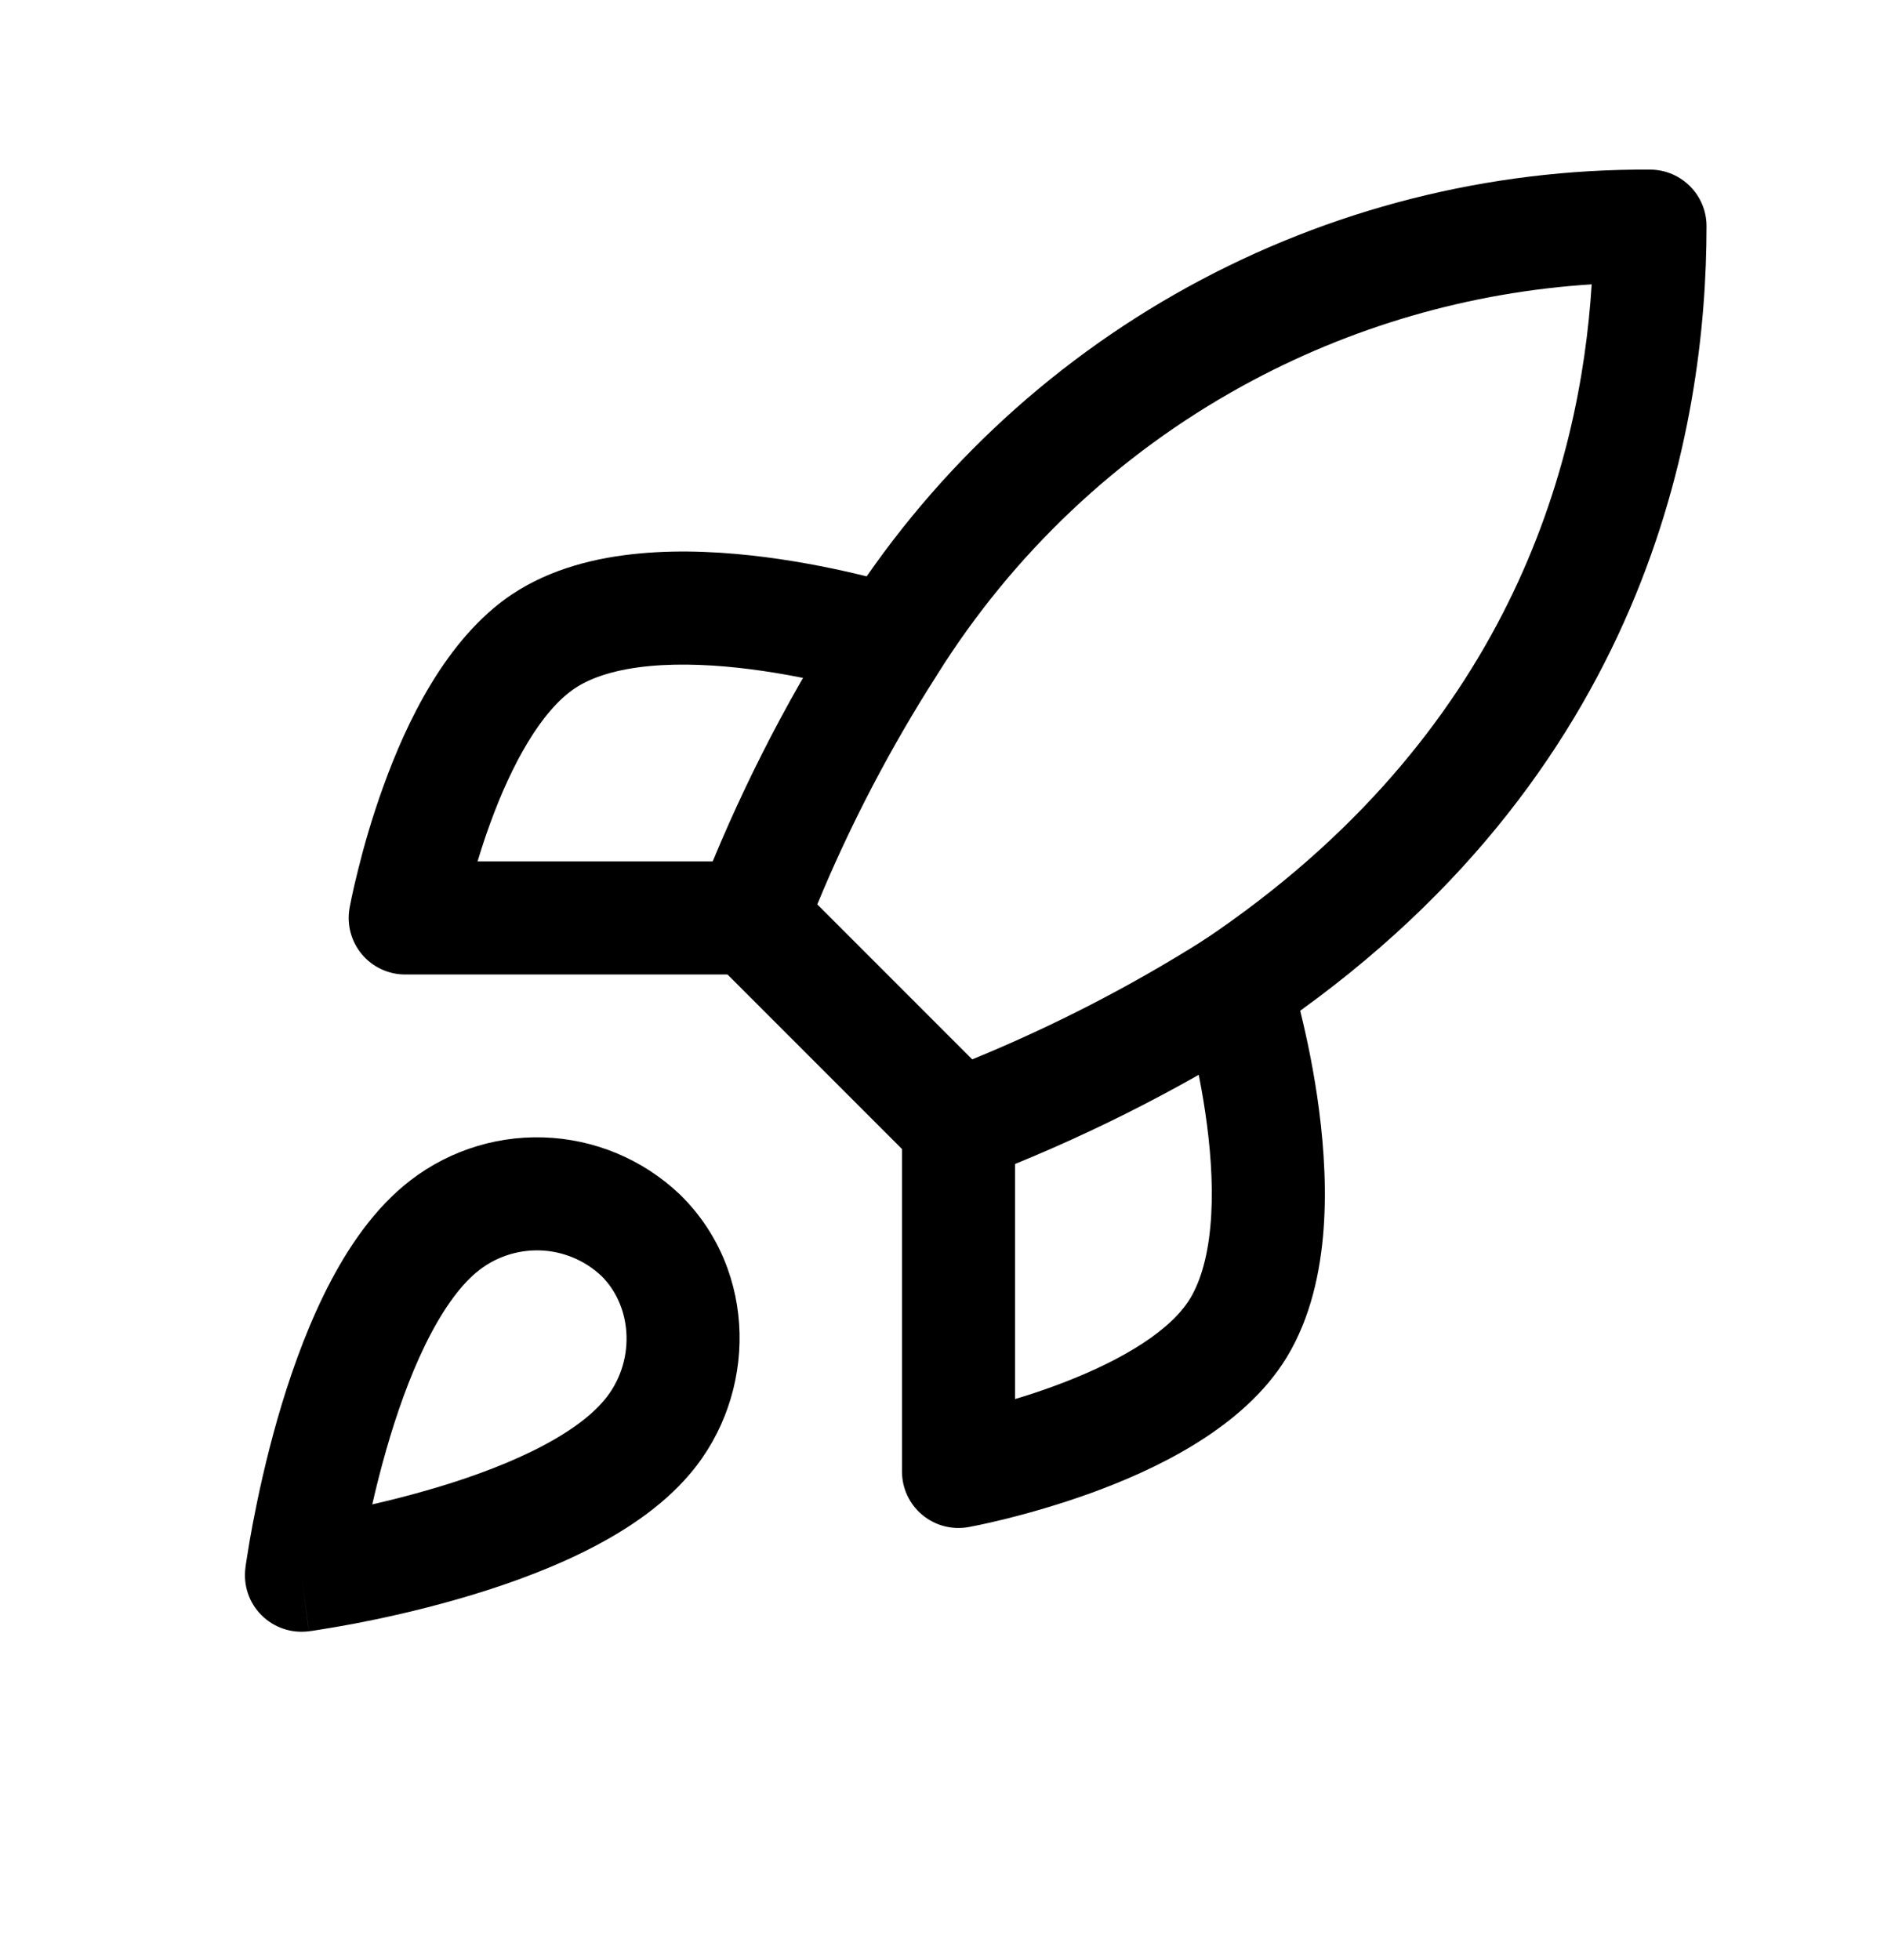
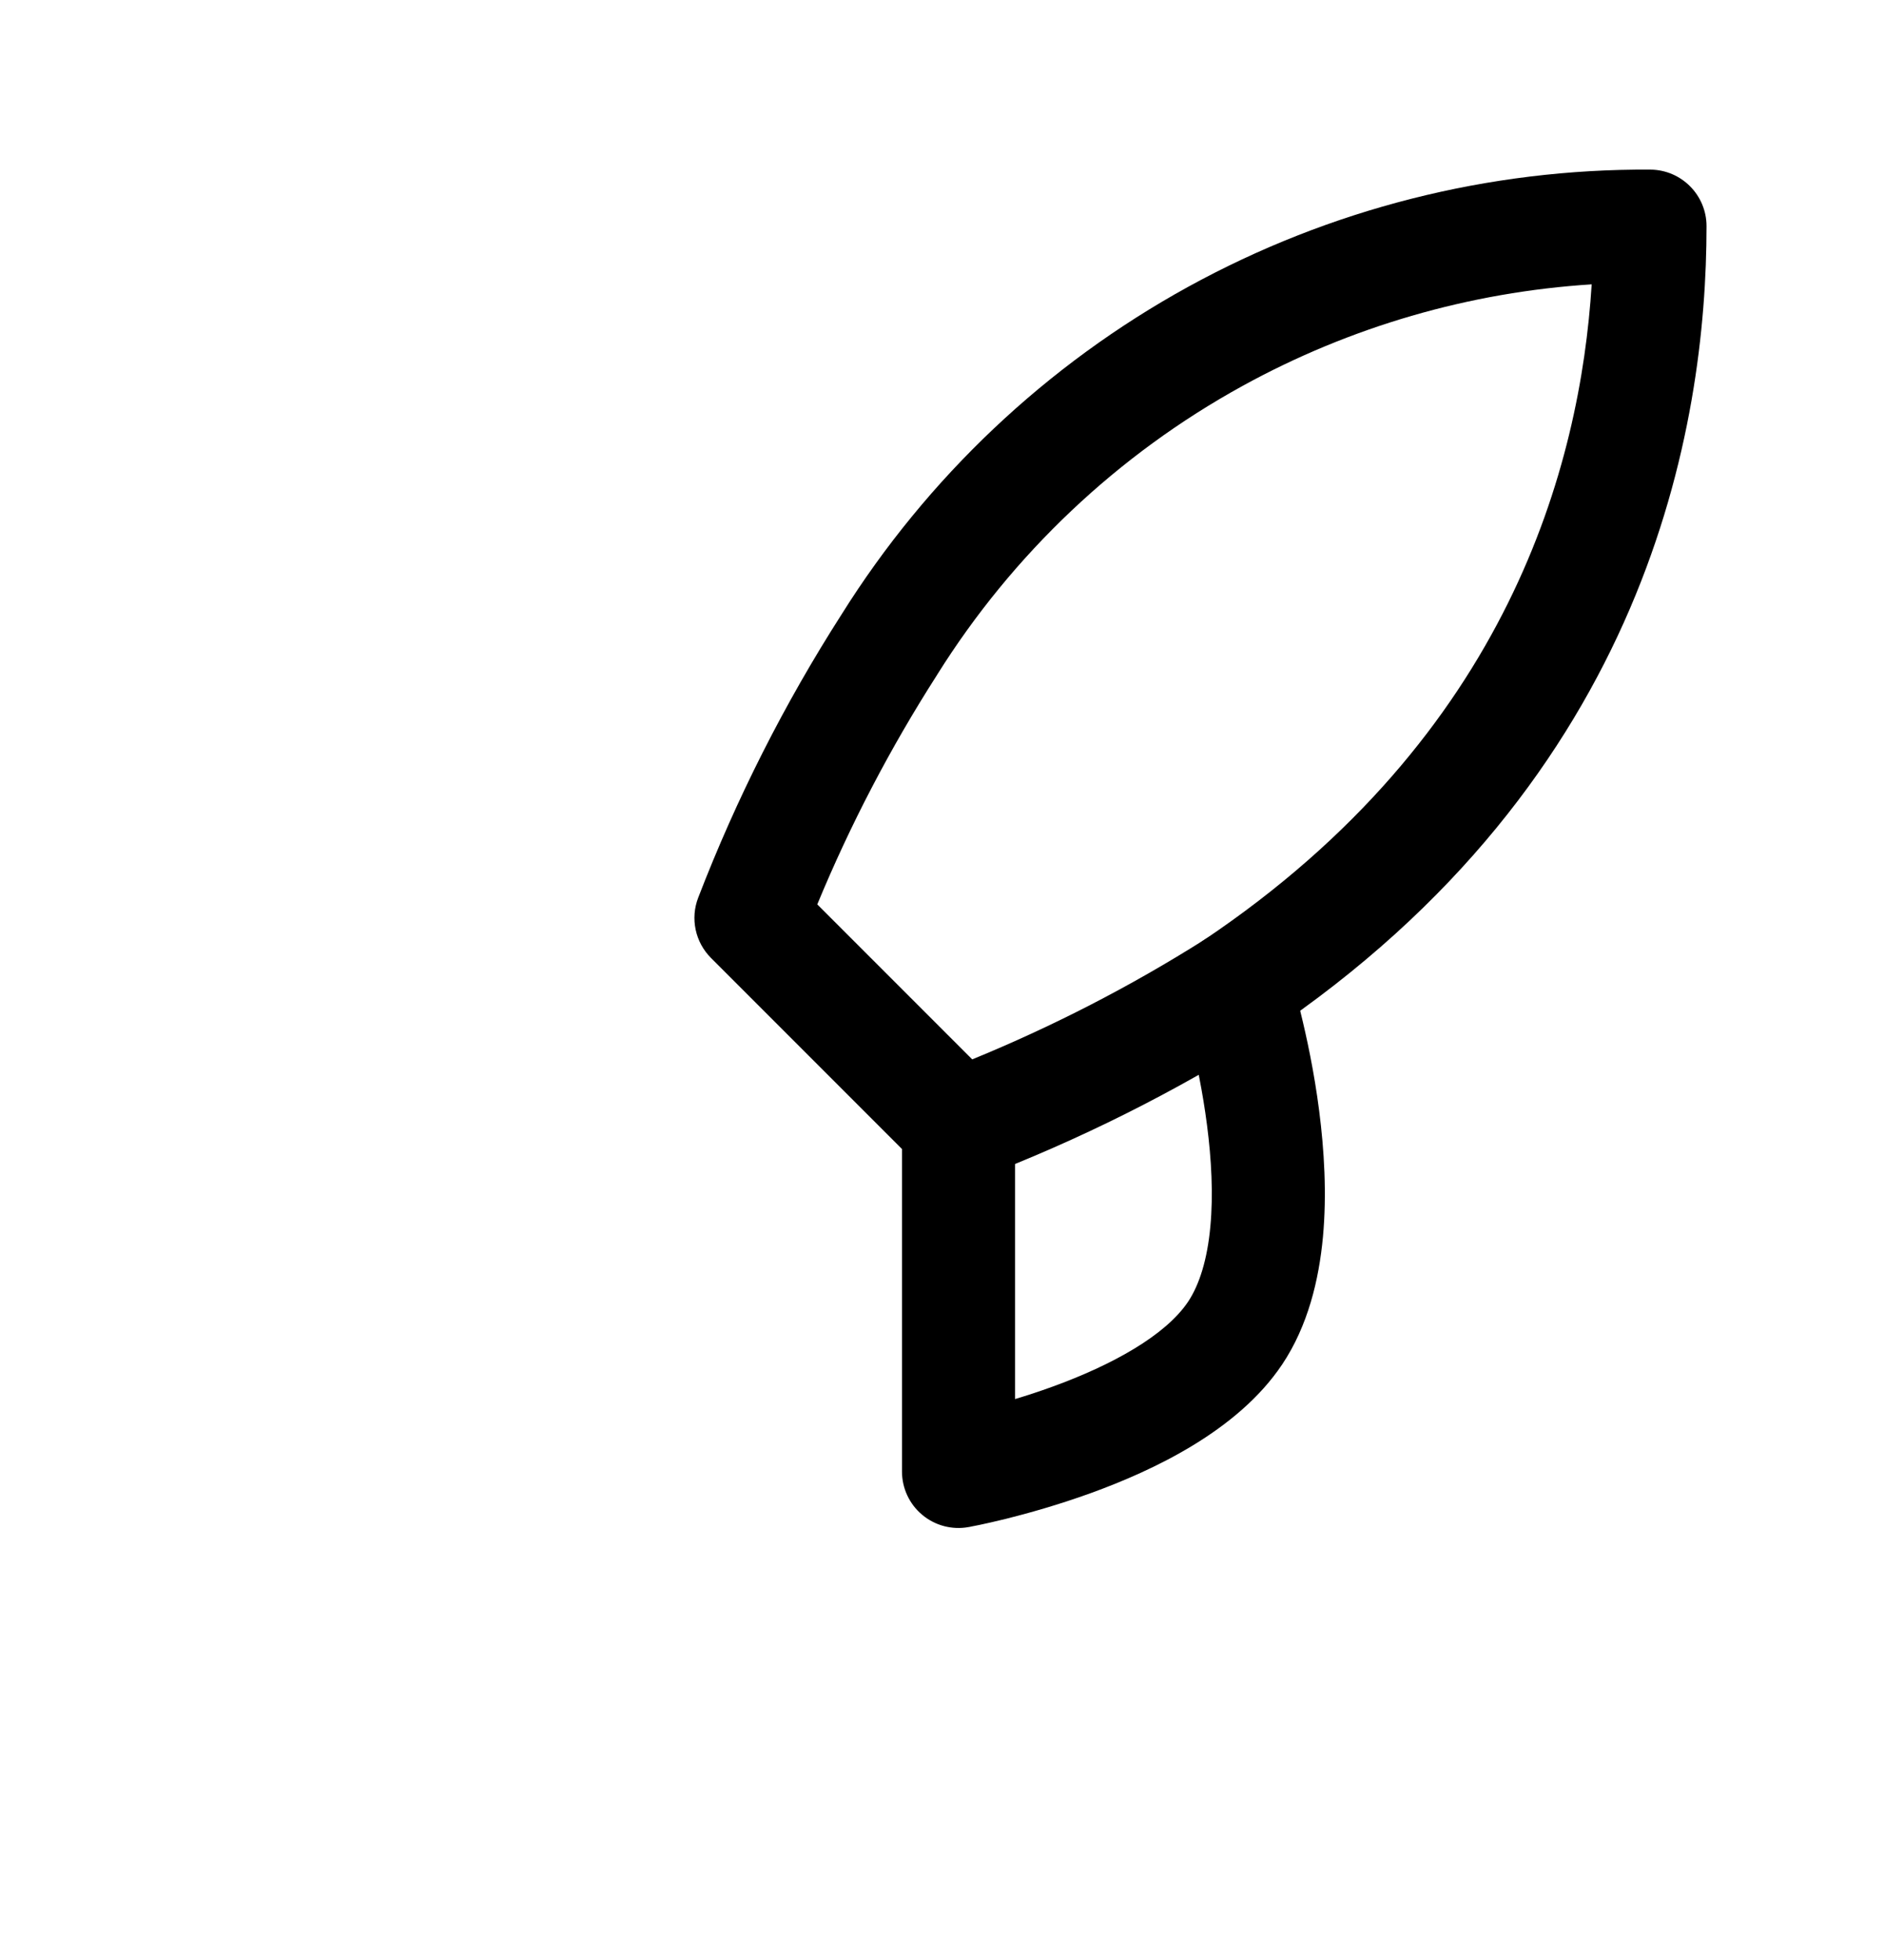
<svg xmlns="http://www.w3.org/2000/svg" width="25" height="26" viewBox="0 0 25 26" fill="currentColor">
-   <path fill-rule="evenodd" clip-rule="evenodd" d="M5.353 15.733C5.871 15.297 6.532 15.067 7.21 15.088C7.887 15.109 8.533 15.379 9.024 15.847L9.033 15.856C10.057 16.867 10.047 18.496 9.162 19.544C8.777 20.002 8.241 20.344 7.713 20.602C7.176 20.864 6.593 21.065 6.067 21.215C5.538 21.367 5.05 21.472 4.694 21.54C4.516 21.573 4.37 21.598 4.267 21.614C4.216 21.622 4.175 21.628 4.147 21.633L4.113 21.637L4.104 21.639L4.101 21.639L4.1 21.639C4.099 21.639 4.099 21.639 4 20.896C3.257 20.797 3.257 20.796 3.257 20.796L3.257 20.792L3.259 20.782L3.263 20.749C3.267 20.721 3.273 20.68 3.282 20.629C3.298 20.526 3.322 20.38 3.356 20.202C3.424 19.846 3.529 19.358 3.68 18.829C3.831 18.302 4.032 17.72 4.294 17.183C4.552 16.654 4.895 16.118 5.353 15.733ZM4 20.896L3.257 20.796C3.226 21.028 3.304 21.261 3.47 21.426C3.635 21.591 3.868 21.67 4.1 21.639L4 20.896ZM4.94 19.956C5.16 19.906 5.403 19.845 5.654 19.773C6.131 19.637 6.623 19.465 7.055 19.254C7.495 19.039 7.821 18.808 8.014 18.578L8.016 18.576C8.432 18.084 8.405 17.349 7.983 16.928C7.761 16.718 7.469 16.596 7.163 16.587C6.855 16.578 6.554 16.682 6.319 16.881L6.318 16.881C6.088 17.075 5.857 17.401 5.642 17.841C5.431 18.273 5.259 18.765 5.123 19.241C5.051 19.493 4.99 19.735 4.94 19.956Z" />
  <path fill-rule="evenodd" clip-rule="evenodd" d="M21.121 3.772C19.499 3.875 17.916 4.334 16.487 5.12C14.832 6.03 13.438 7.349 12.436 8.95L12.432 8.957L12.432 8.957C11.814 9.922 11.283 10.939 10.845 11.997L12.901 14.053C13.971 13.615 15.001 13.085 15.98 12.467C20.021 9.753 20.97 6.174 21.121 3.772ZM15.764 3.806C17.643 2.773 19.755 2.237 21.9 2.25C22.312 2.253 22.645 2.588 22.645 3C22.645 5.644 21.878 10.318 16.807 13.718L16.79 13.729C15.588 14.489 14.313 15.126 12.985 15.632C12.709 15.737 12.397 15.67 12.188 15.461L9.435 12.708C9.225 12.498 9.158 12.184 9.265 11.908C9.771 10.595 10.408 9.336 11.167 8.151C12.304 6.335 13.886 4.839 15.764 3.806Z" />
-   <path fill-rule="evenodd" clip-rule="evenodd" d="M8.626 8.835C8.193 8.875 7.858 8.978 7.629 9.13C7.181 9.43 6.789 10.137 6.501 10.932C6.438 11.104 6.384 11.272 6.337 11.427H9.966C10.38 11.427 10.716 11.763 10.716 12.177C10.716 12.592 10.38 12.927 9.966 12.927H5.377C5.155 12.927 4.944 12.829 4.801 12.658C4.659 12.487 4.599 12.262 4.639 12.043L5.377 12.177C4.639 12.043 4.639 12.044 4.639 12.043L4.639 12.042L4.64 12.039L4.641 12.031L4.647 12.002C4.652 11.978 4.658 11.944 4.667 11.902C4.685 11.816 4.712 11.695 4.749 11.549C4.821 11.256 4.933 10.854 5.091 10.42C5.387 9.602 5.913 8.474 6.795 7.883L6.796 7.883C7.311 7.54 7.92 7.394 8.487 7.342C9.061 7.288 9.647 7.325 10.16 7.391C10.676 7.458 11.14 7.557 11.473 7.639C11.64 7.68 11.776 7.718 11.872 7.745C11.919 7.759 11.957 7.77 11.984 7.778L12.015 7.788L12.025 7.791L12.027 7.792L12.029 7.792C12.029 7.792 12.029 7.792 11.815 8.464L12.029 7.792C12.423 7.918 12.642 8.34 12.515 8.735C12.389 9.129 11.968 9.347 11.573 9.221C11.573 9.221 11.573 9.221 11.573 9.221L11.801 8.507C11.573 9.221 11.573 9.221 11.573 9.221L11.569 9.22L11.548 9.213C11.528 9.207 11.498 9.198 11.458 9.187C11.378 9.164 11.26 9.132 11.114 9.095C10.819 9.023 10.413 8.936 9.968 8.879C9.52 8.821 9.052 8.796 8.626 8.835Z" />
  <path fill-rule="evenodd" clip-rule="evenodd" d="M16.161 12.381C16.556 12.255 16.978 12.472 17.104 12.867L16.39 13.095C17.104 12.867 17.104 12.867 17.104 12.867L17.105 12.869L17.105 12.872L17.108 12.881L17.118 12.912C17.126 12.939 17.137 12.977 17.151 13.025C17.179 13.12 17.216 13.256 17.257 13.424C17.339 13.757 17.439 14.22 17.505 14.736C17.571 15.249 17.608 15.836 17.555 16.409C17.502 16.976 17.357 17.586 17.014 18.1L17.013 18.101C16.422 18.984 15.294 19.509 14.476 19.806C14.042 19.963 13.64 20.075 13.348 20.148C13.201 20.184 13.08 20.211 12.995 20.229C12.952 20.238 12.918 20.245 12.894 20.249L12.866 20.255L12.857 20.256L12.854 20.257L12.853 20.257C12.853 20.257 12.853 20.257 12.719 19.519L12.853 20.257C12.634 20.297 12.409 20.238 12.238 20.095C12.067 19.953 11.969 19.742 11.969 19.519V14.931C11.969 14.516 12.305 14.181 12.719 14.181C13.133 14.181 13.469 14.516 13.469 14.931V18.559C13.624 18.513 13.792 18.458 13.965 18.395C14.759 18.107 15.466 17.715 15.766 17.267C15.918 17.038 16.021 16.703 16.061 16.27C16.101 15.844 16.075 15.376 16.017 14.928C15.96 14.483 15.874 14.078 15.801 13.783C15.765 13.636 15.732 13.518 15.709 13.438C15.698 13.398 15.689 13.368 15.683 13.349L15.677 13.328L15.675 13.323C15.549 12.929 15.767 12.507 16.161 12.381Z" />
</svg>